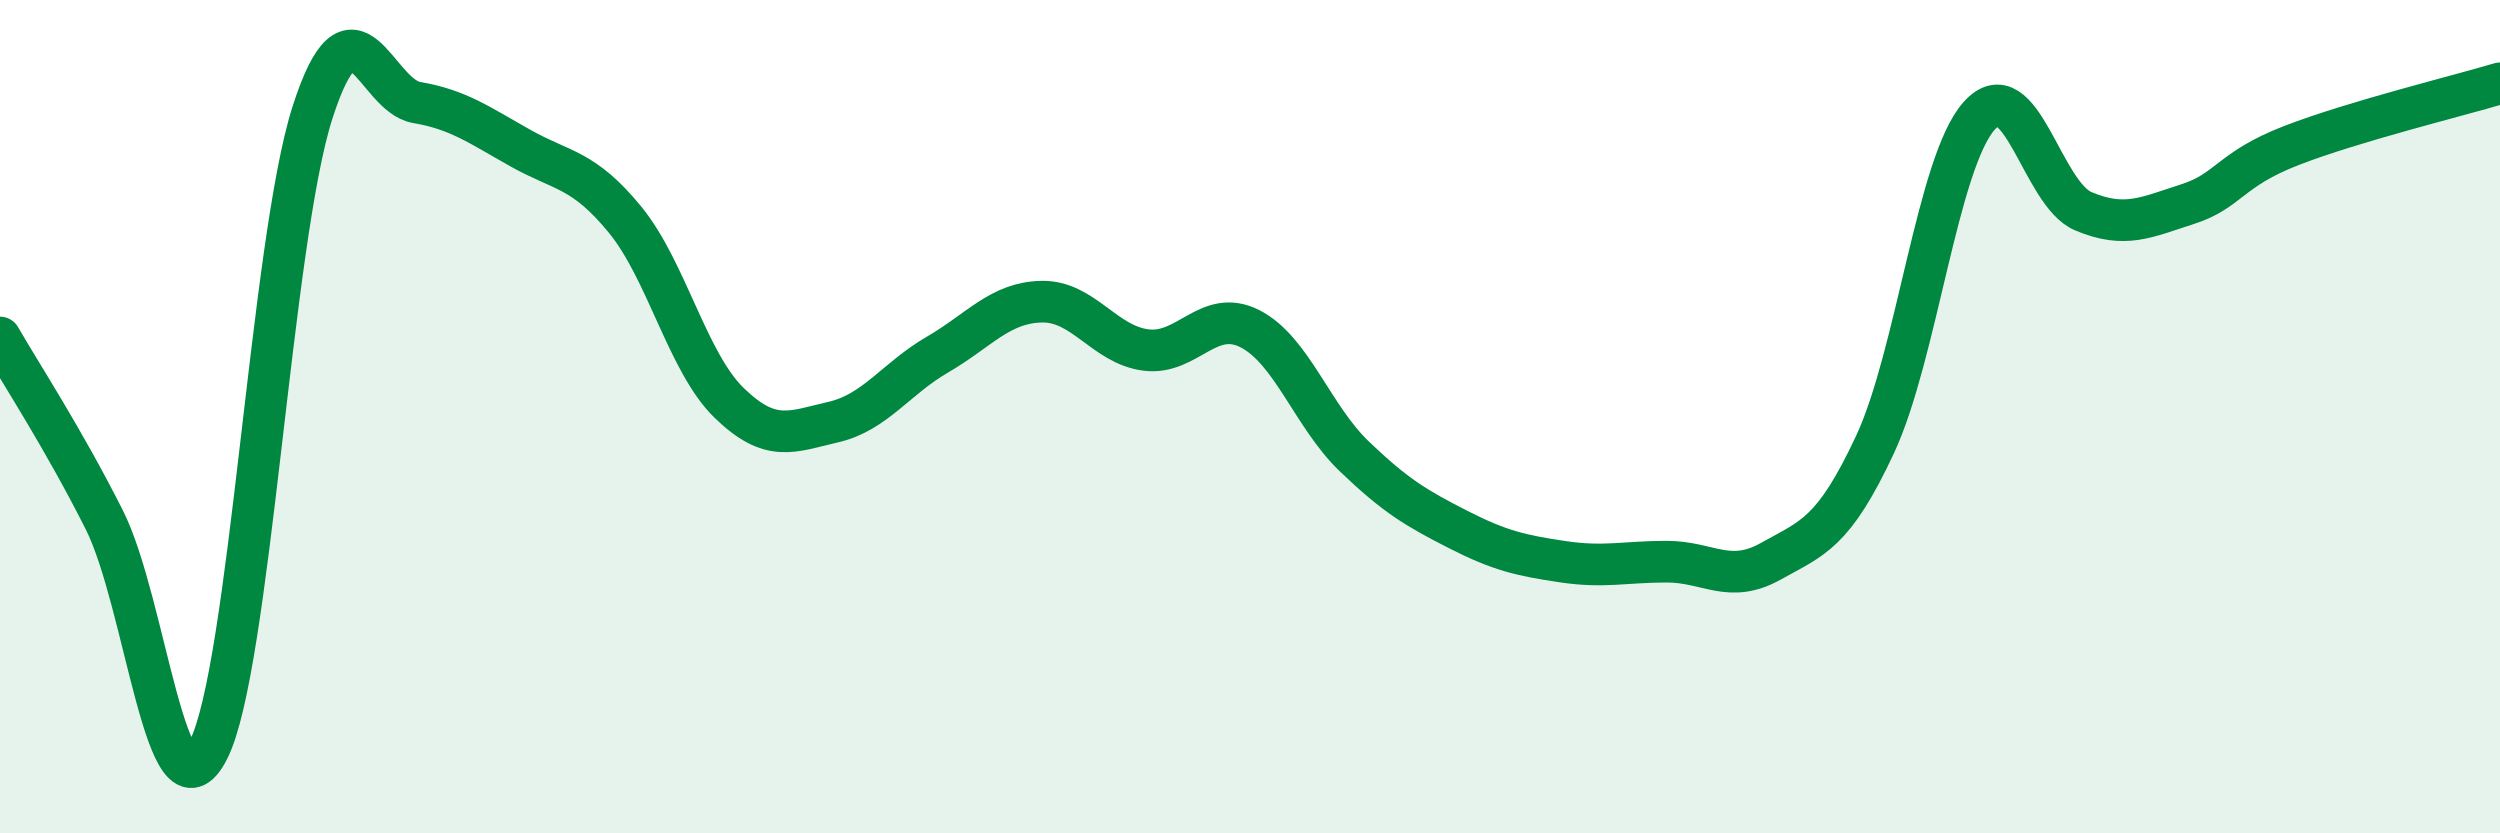
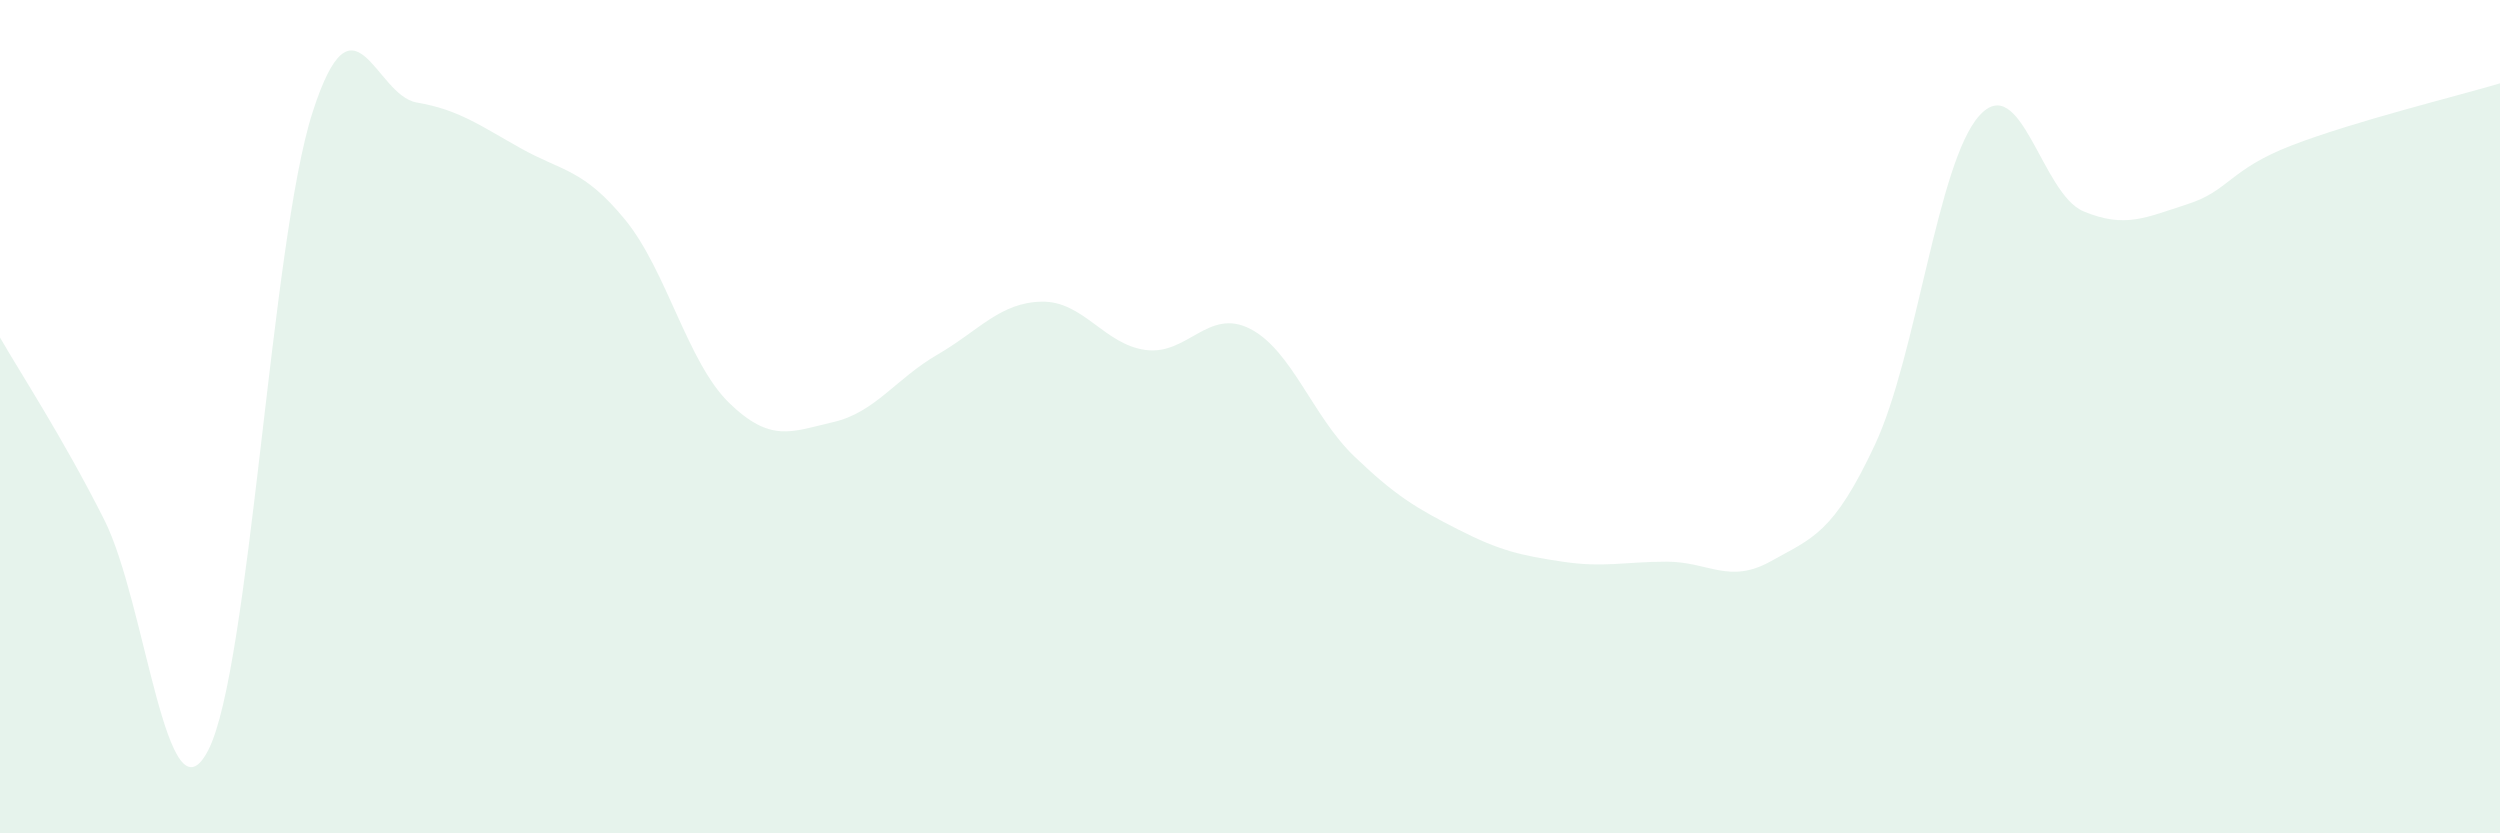
<svg xmlns="http://www.w3.org/2000/svg" width="60" height="20" viewBox="0 0 60 20">
  <path d="M 0,8.1 C 0.5,8.97 1.5,10.49 2.5,12.47 C 3.5,14.45 4,19.95 5,18 C 6,16.05 6.5,5.81 7.5,2.7 C 8.5,-0.41 9,2.29 10,2.46 C 11,2.63 11.5,3 12.5,3.56 C 13.5,4.12 14,4.05 15,5.27 C 16,6.49 16.5,8.7 17.5,9.67 C 18.5,10.64 19,10.36 20,10.13 C 21,9.9 21.5,9.09 22.5,8.51 C 23.5,7.93 24,7.26 25,7.24 C 26,7.22 26.5,8.27 27.5,8.4 C 28.5,8.53 29,7.38 30,7.89 C 31,8.4 31.5,9.99 32.5,10.95 C 33.5,11.91 34,12.2 35,12.71 C 36,13.22 36.5,13.33 37.5,13.48 C 38.5,13.63 39,13.48 40,13.48 C 41,13.48 41.5,14.03 42.5,13.47 C 43.5,12.91 44,12.81 45,10.67 C 46,8.53 46.5,3.9 47.5,2.78 C 48.5,1.66 49,4.65 50,5.07 C 51,5.49 51.5,5.22 52.5,4.9 C 53.5,4.58 53.5,4.07 55,3.49 C 56.5,2.91 59,2.3 60,2L60 20L0 20Z" fill="#008740" opacity="0.1" stroke-linecap="round" stroke-linejoin="round" />
-   <path d="M 0,8.1 C 0.5,8.97 1.5,10.49 2.5,12.47 C 3.5,14.45 4,19.95 5,18 C 6,16.05 6.5,5.81 7.5,2.7 C 8.5,-0.41 9,2.29 10,2.46 C 11,2.63 11.5,3 12.5,3.56 C 13.5,4.12 14,4.05 15,5.27 C 16,6.49 16.5,8.7 17.5,9.67 C 18.5,10.64 19,10.36 20,10.13 C 21,9.9 21.5,9.09 22.5,8.51 C 23.5,7.93 24,7.26 25,7.24 C 26,7.22 26.5,8.27 27.5,8.4 C 28.5,8.53 29,7.38 30,7.89 C 31,8.4 31.5,9.99 32.5,10.95 C 33.5,11.91 34,12.2 35,12.71 C 36,13.22 36.5,13.33 37.5,13.48 C 38.5,13.63 39,13.48 40,13.48 C 41,13.48 41.5,14.03 42.5,13.47 C 43.5,12.91 44,12.81 45,10.67 C 46,8.53 46.5,3.9 47.5,2.78 C 48.5,1.66 49,4.65 50,5.07 C 51,5.49 51.5,5.22 52.5,4.9 C 53.5,4.58 53.5,4.07 55,3.49 C 56.5,2.91 59,2.3 60,2" stroke="#008740" stroke-width="1" fill="none" stroke-linecap="round" stroke-linejoin="round" />
</svg>